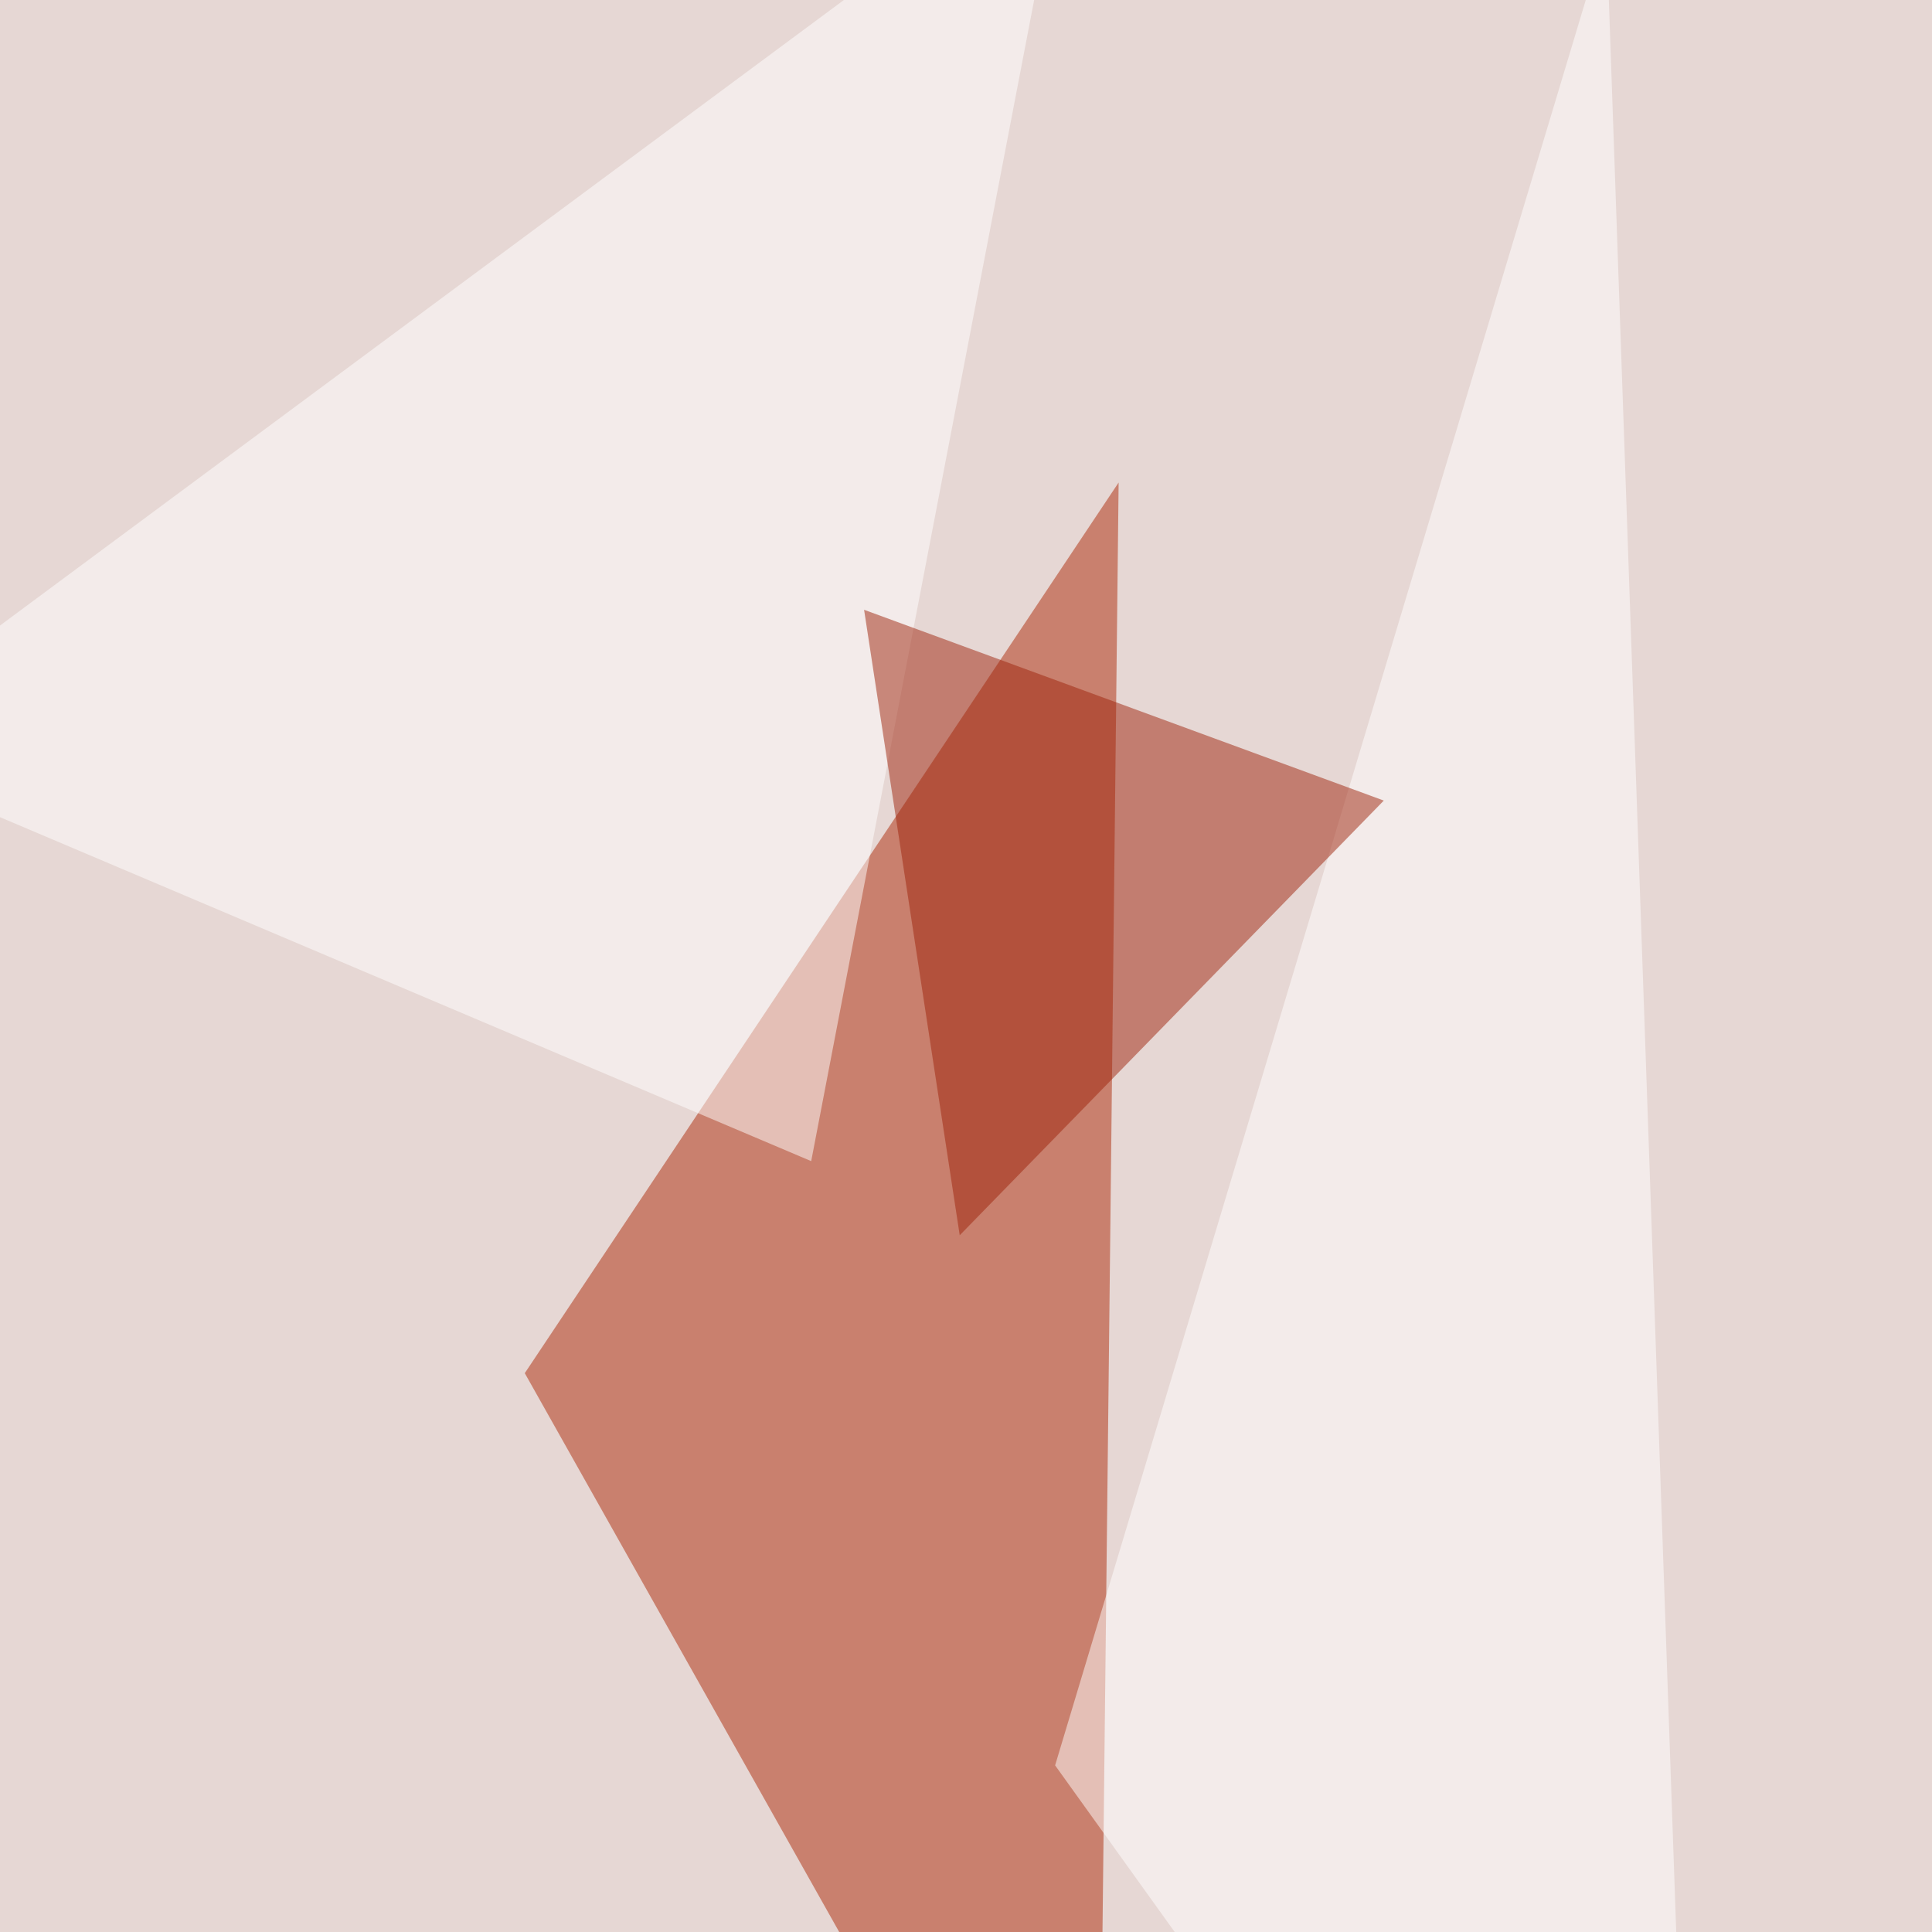
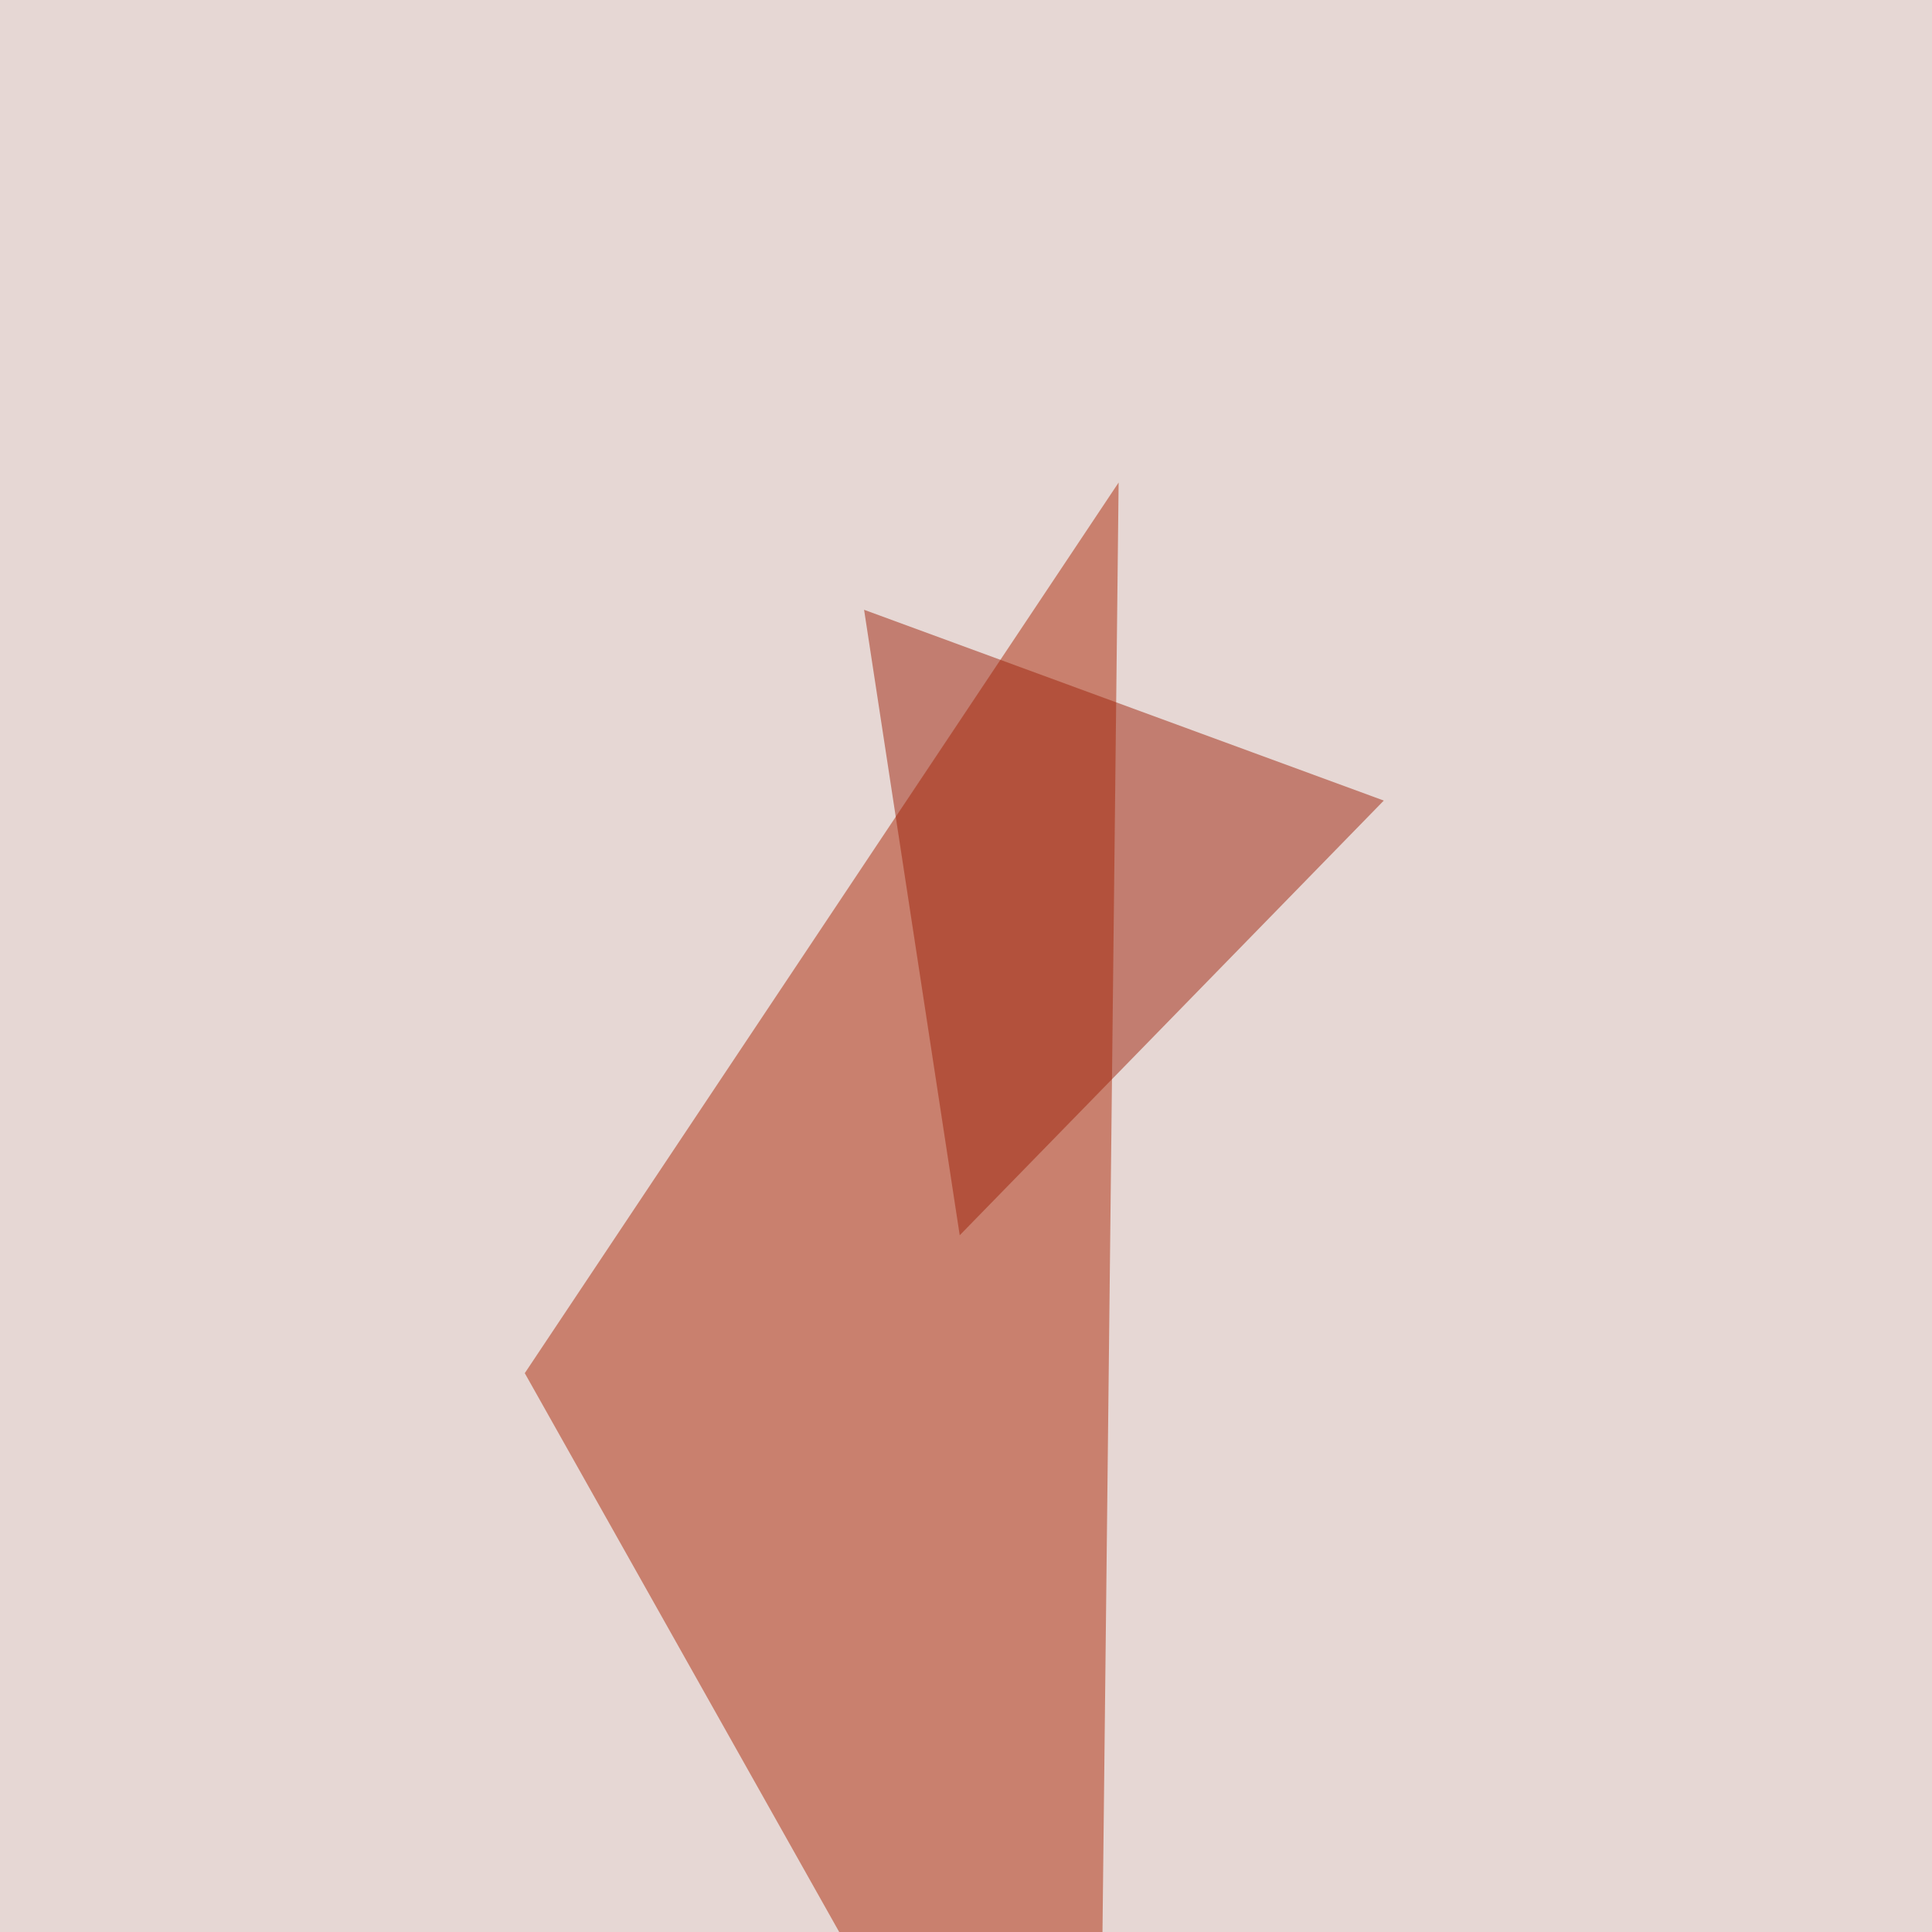
<svg xmlns="http://www.w3.org/2000/svg" width="800" height="800">
  <filter id="a">
    <feGaussianBlur stdDeviation="55" />
  </filter>
  <rect width="100%" height="100%" fill="#e6d7d4" />
  <g filter="url(#a)">
    <g fill-opacity=".5">
      <path fill="#ad2b08" d="M454.4 990l8.8-790.2-245.9 368.8z" />
-       <path fill="#fff" d="M665.2-28.5l39.5 1132.7L436.9 731zM335.9 480.8L441.3-68.1-68.1 309.5z" />
      <path fill="#9e250d" d="M573 331.5l-175.6 180-39.6-259z" />
    </g>
  </g>
</svg>